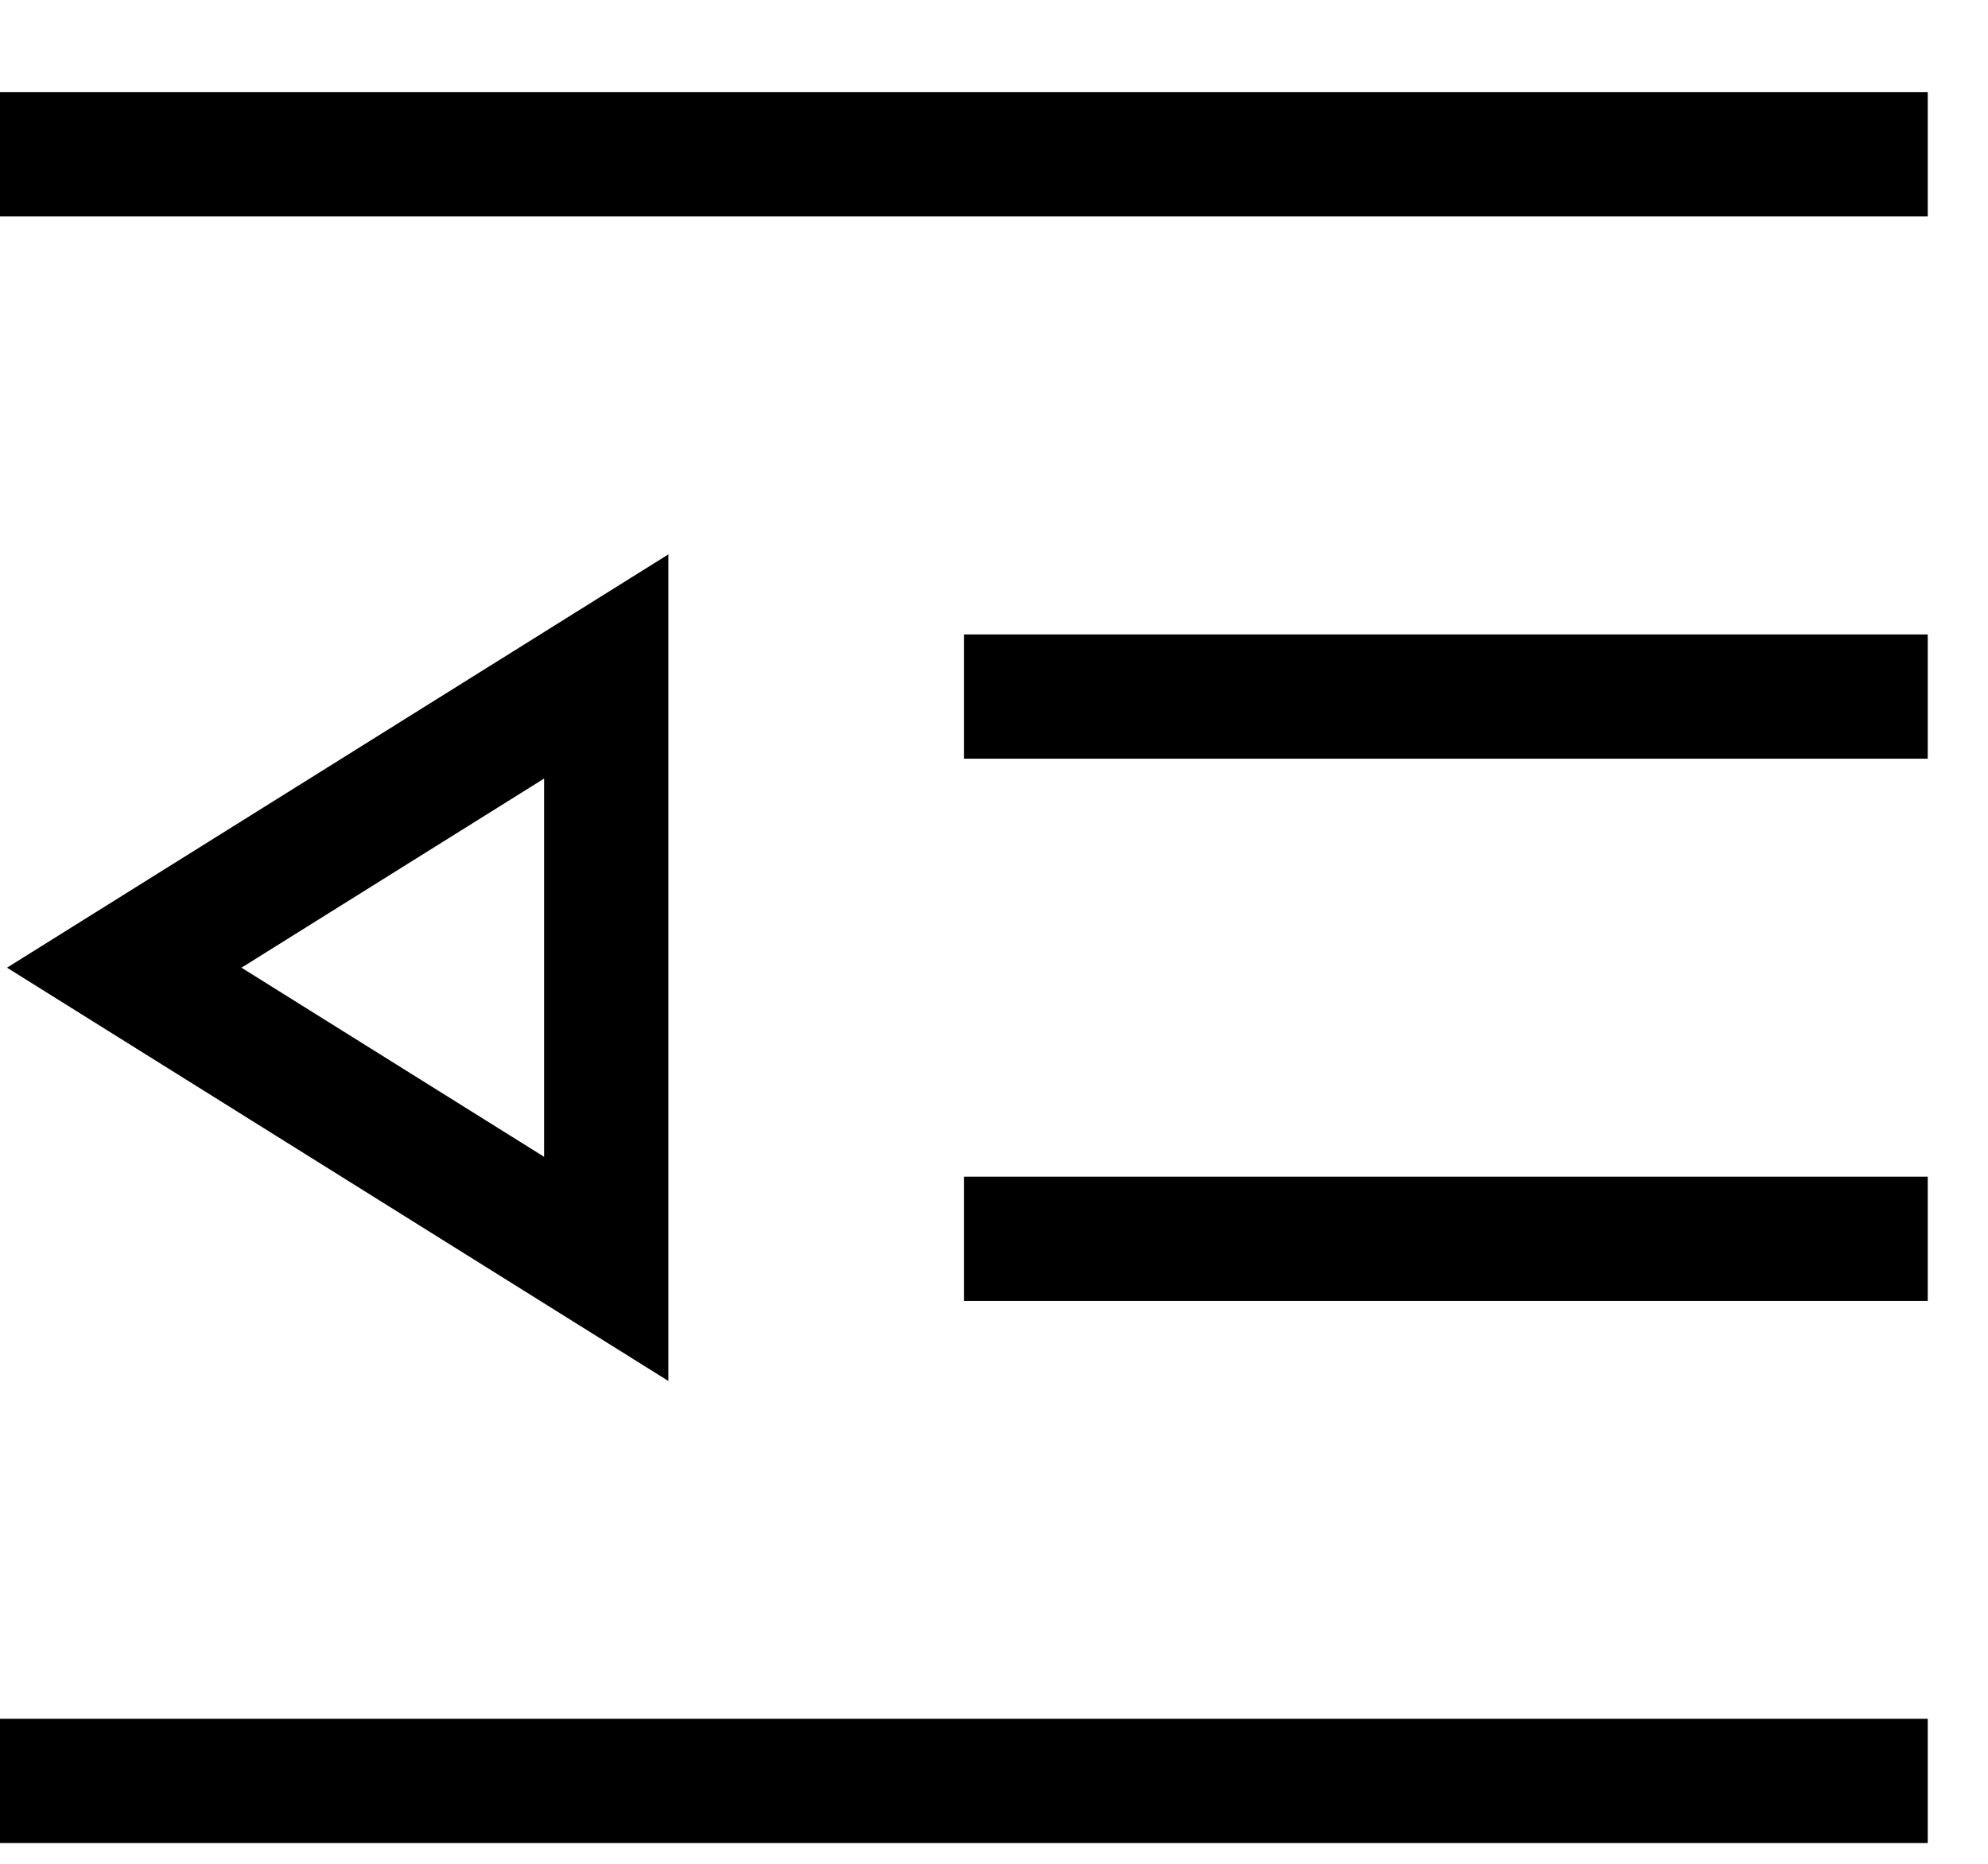
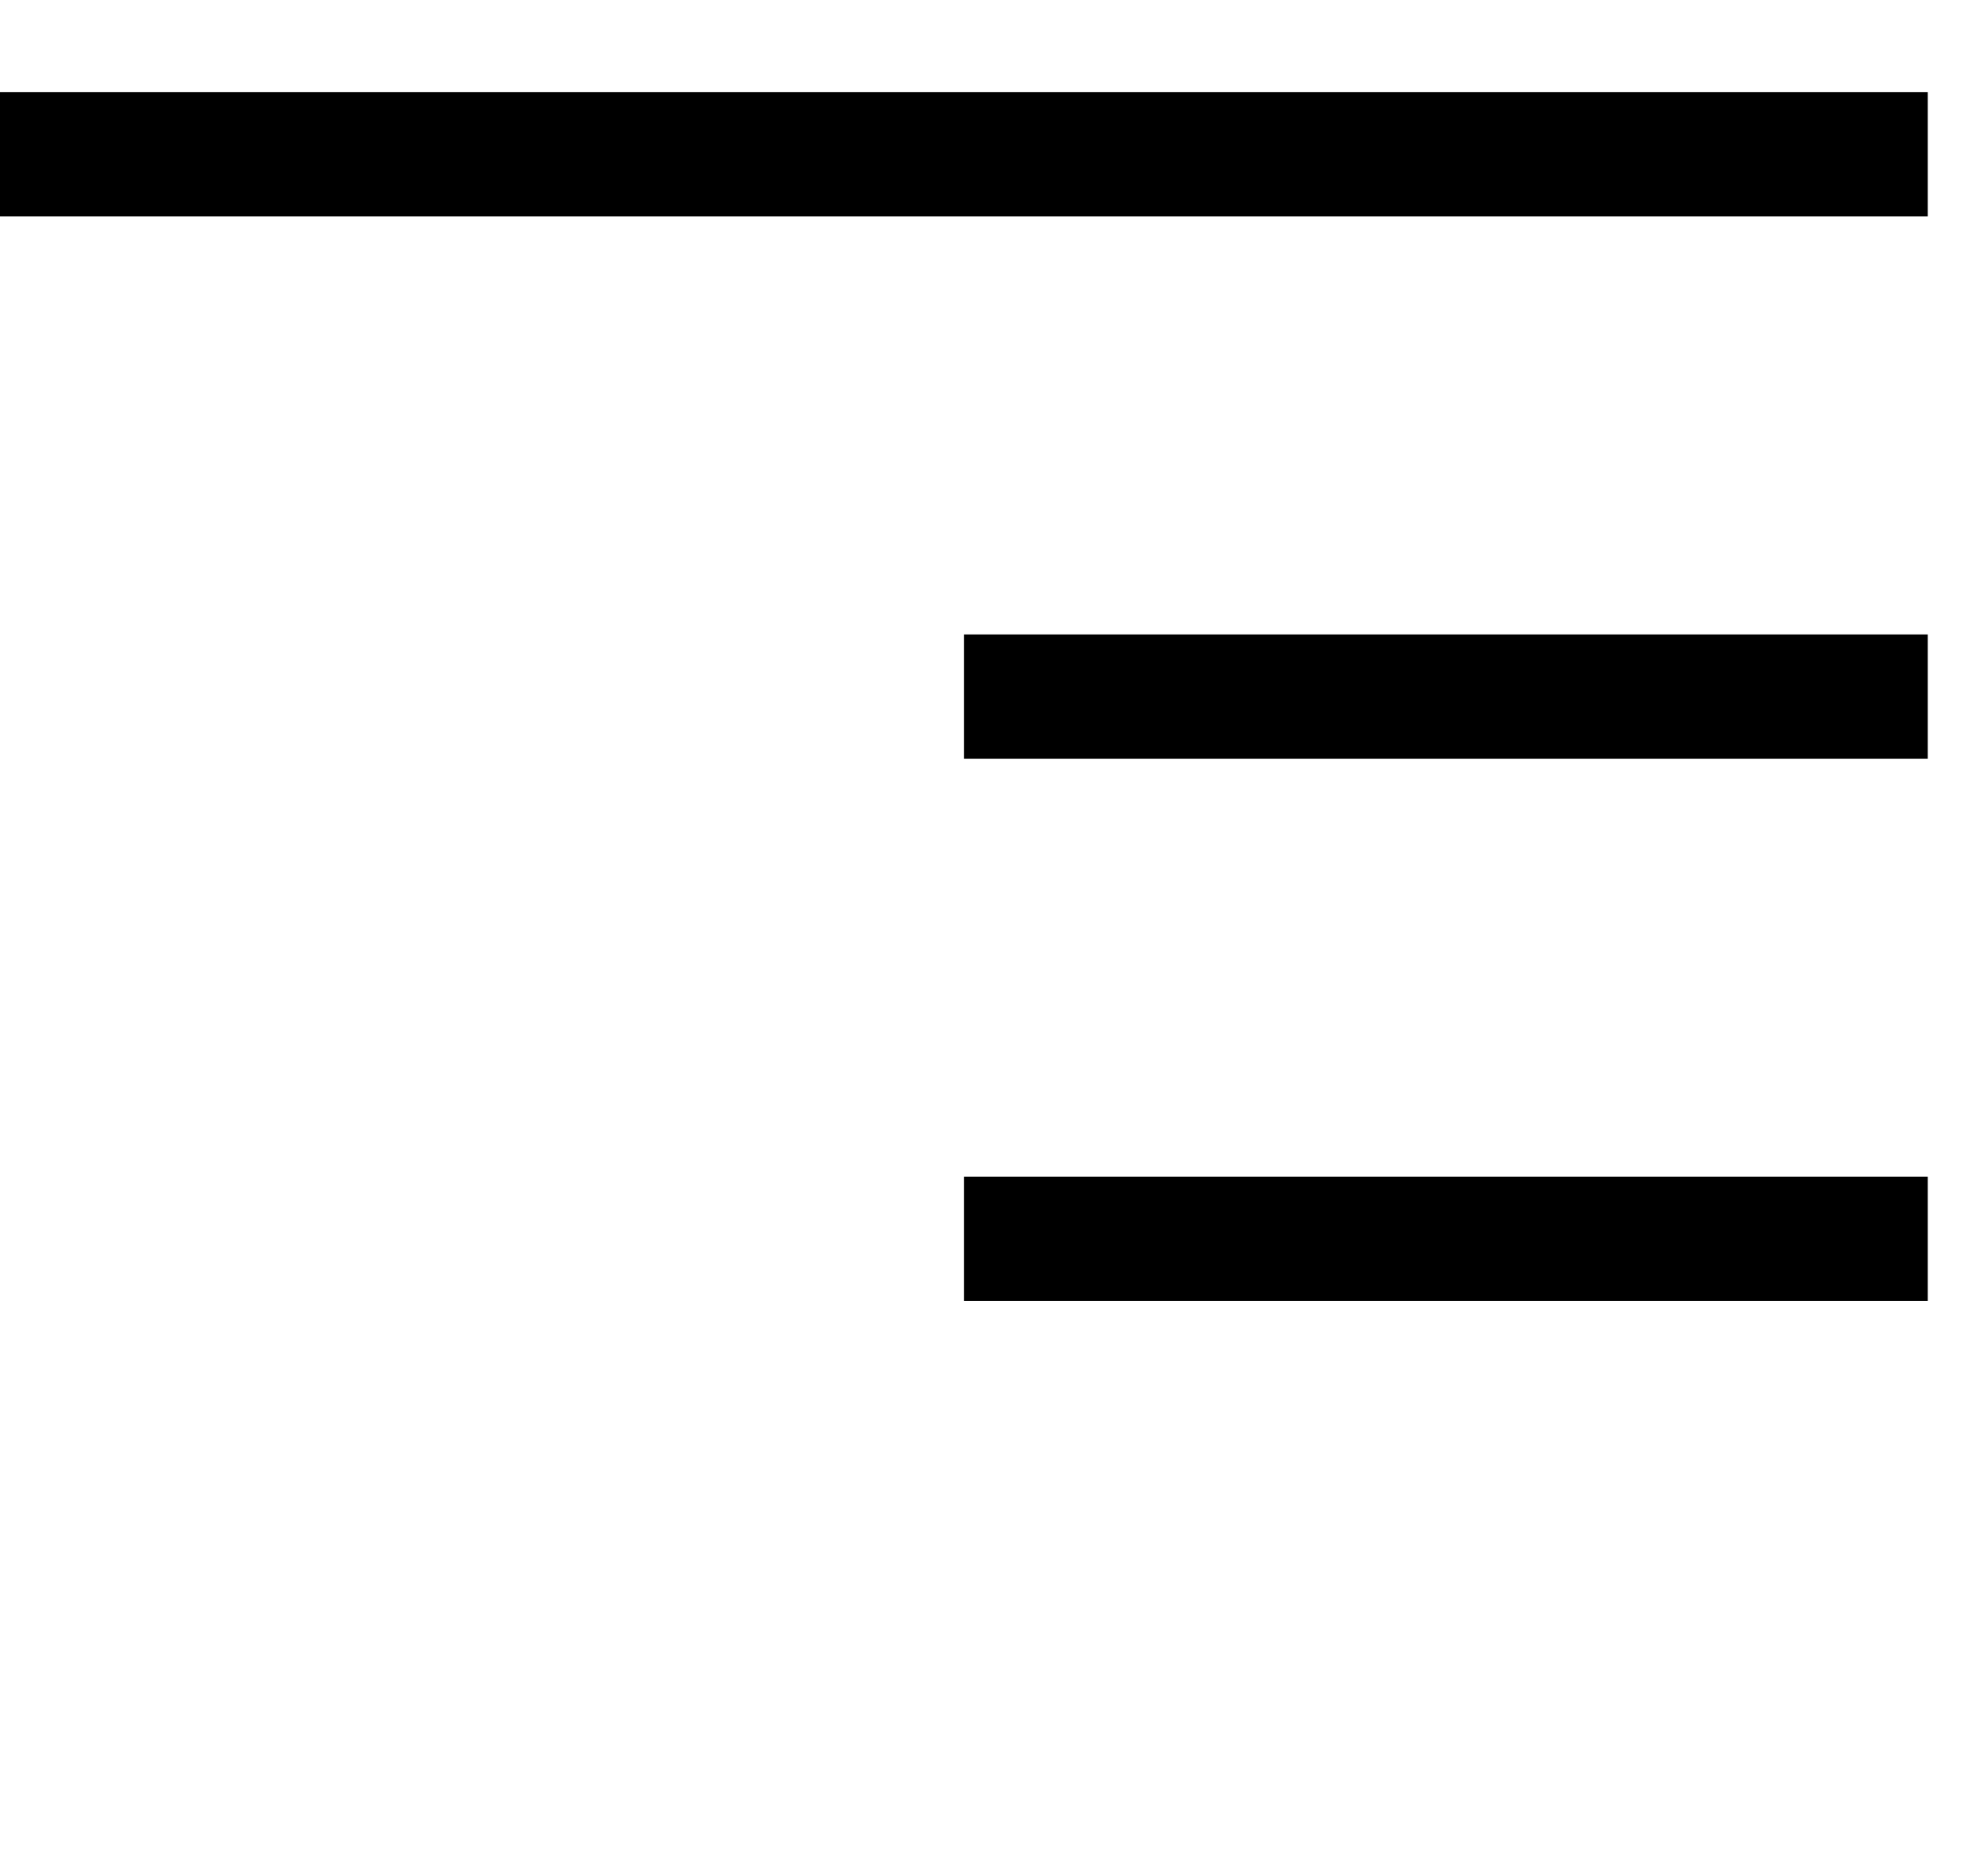
<svg xmlns="http://www.w3.org/2000/svg" width="16px" height="15px" viewBox="0 0 16 15" version="1.1">
  <title>编组</title>
  <desc>Created with Sketch.</desc>
  <g id="页面-1" stroke="none" stroke-width="1" fill="none" fill-rule="evenodd">
    <g id="04" transform="translate(-736, -734)" stroke="#000000">
      <g id="编组-12" transform="translate(260, 670)">
        <g id="编组-6" transform="translate(0, 56)">
          <g id="编组-2" transform="translate(476, 0)">
            <g id="编组" transform="translate(0, 9)">
              <line x1="0" y1="0.242" x2="15.515" y2="0.242" id="路径" />
              <line x1="7.758" y1="4.606" x2="15.515" y2="4.606" id="路径" />
              <line x1="7.758" y1="8.97" x2="15.515" y2="8.97" id="路径" />
-               <line x1="0" y1="13.333" x2="15.515" y2="13.333" id="路径" />
-               <polygon id="路径" points="4.879 4.364 1 6.788 4.879 9.212" />
            </g>
          </g>
        </g>
      </g>
    </g>
  </g>
</svg>